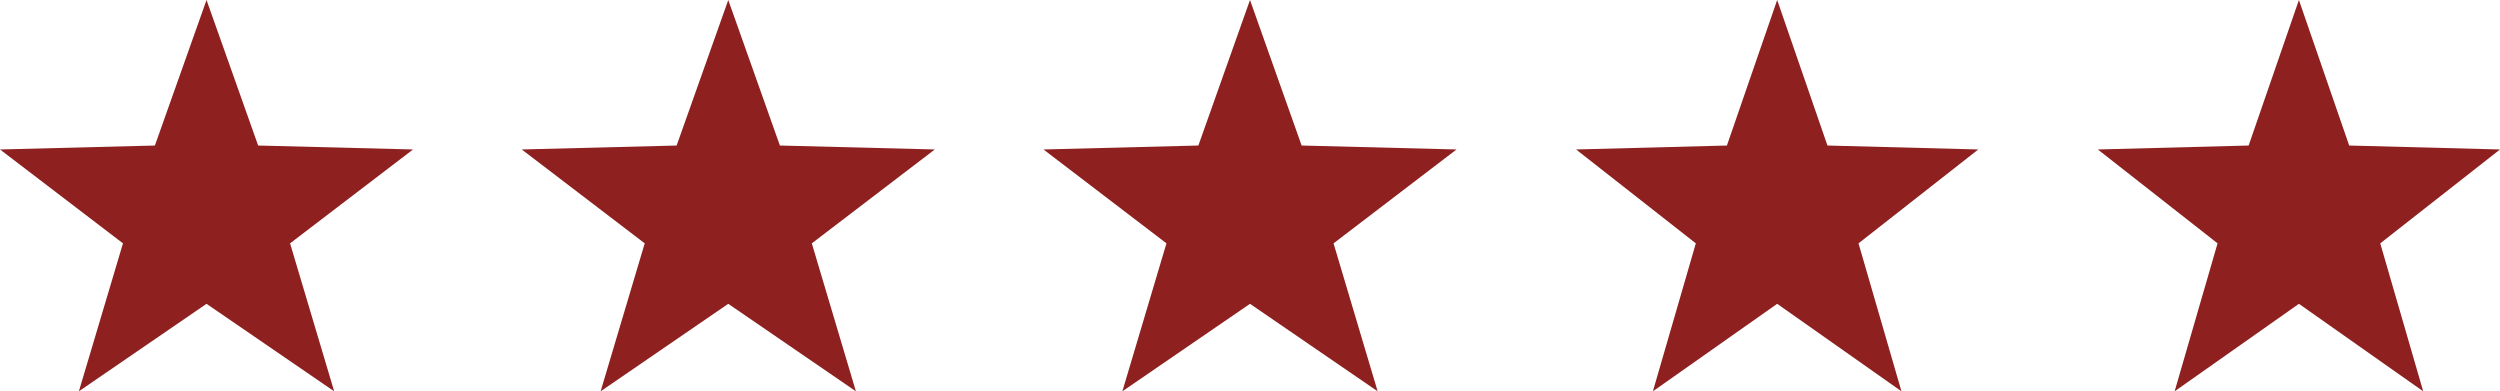
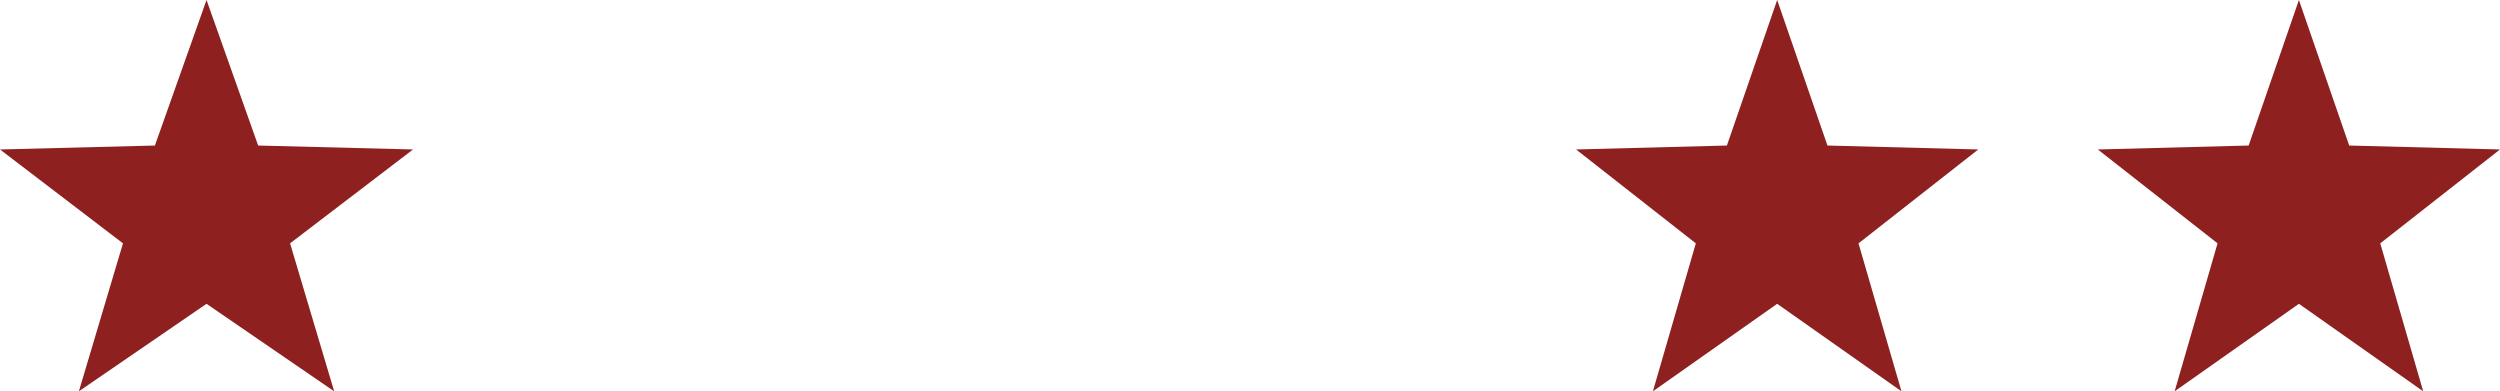
<svg xmlns="http://www.w3.org/2000/svg" width="230" height="36" viewBox="0 0 230 36">
  <g id="Group_400" data-name="Group 400" transform="translate(-73 -3440.979)">
    <path id="Polygon_1" data-name="Polygon 1" d="M19,0l4.75,13.388L38,13.751,26.686,22.388,30.743,36,19,27.95,7.257,36l4.057-13.612L0,13.751l14.25-.363Z" transform="translate(73 3440.979)" fill="#8e2020" />
-     <path id="Polygon_2" data-name="Polygon 2" d="M19,0l4.75,13.388L38,13.751,26.686,22.388,30.743,36,19,27.95,7.257,36l4.057-13.612L0,13.751l14.25-.363Z" transform="translate(121 3440.979)" fill="#8e2020" />
-     <path id="Polygon_3" data-name="Polygon 3" d="M19,0l4.75,13.388L38,13.751,26.686,22.388,30.743,36,19,27.95,7.257,36l4.057-13.612L0,13.751l14.25-.363Z" transform="translate(169 3440.979)" fill="#8e2020" />
    <path id="Polygon_4" data-name="Polygon 4" d="M18.5,0l4.625,13.388L37,13.751,25.983,22.388,29.934,36,18.5,27.95,7.066,36l3.95-13.612L0,13.751l13.875-.363Z" transform="translate(218 3440.979)" fill="#8e2020" />
    <path id="Polygon_5" data-name="Polygon 5" d="M18.5,0l4.625,13.388L37,13.751,25.983,22.388,29.934,36,18.5,27.95,7.066,36l3.95-13.612L0,13.751l13.875-.363Z" transform="translate(266 3440.979)" fill="#8e2020" />
  </g>
</svg>